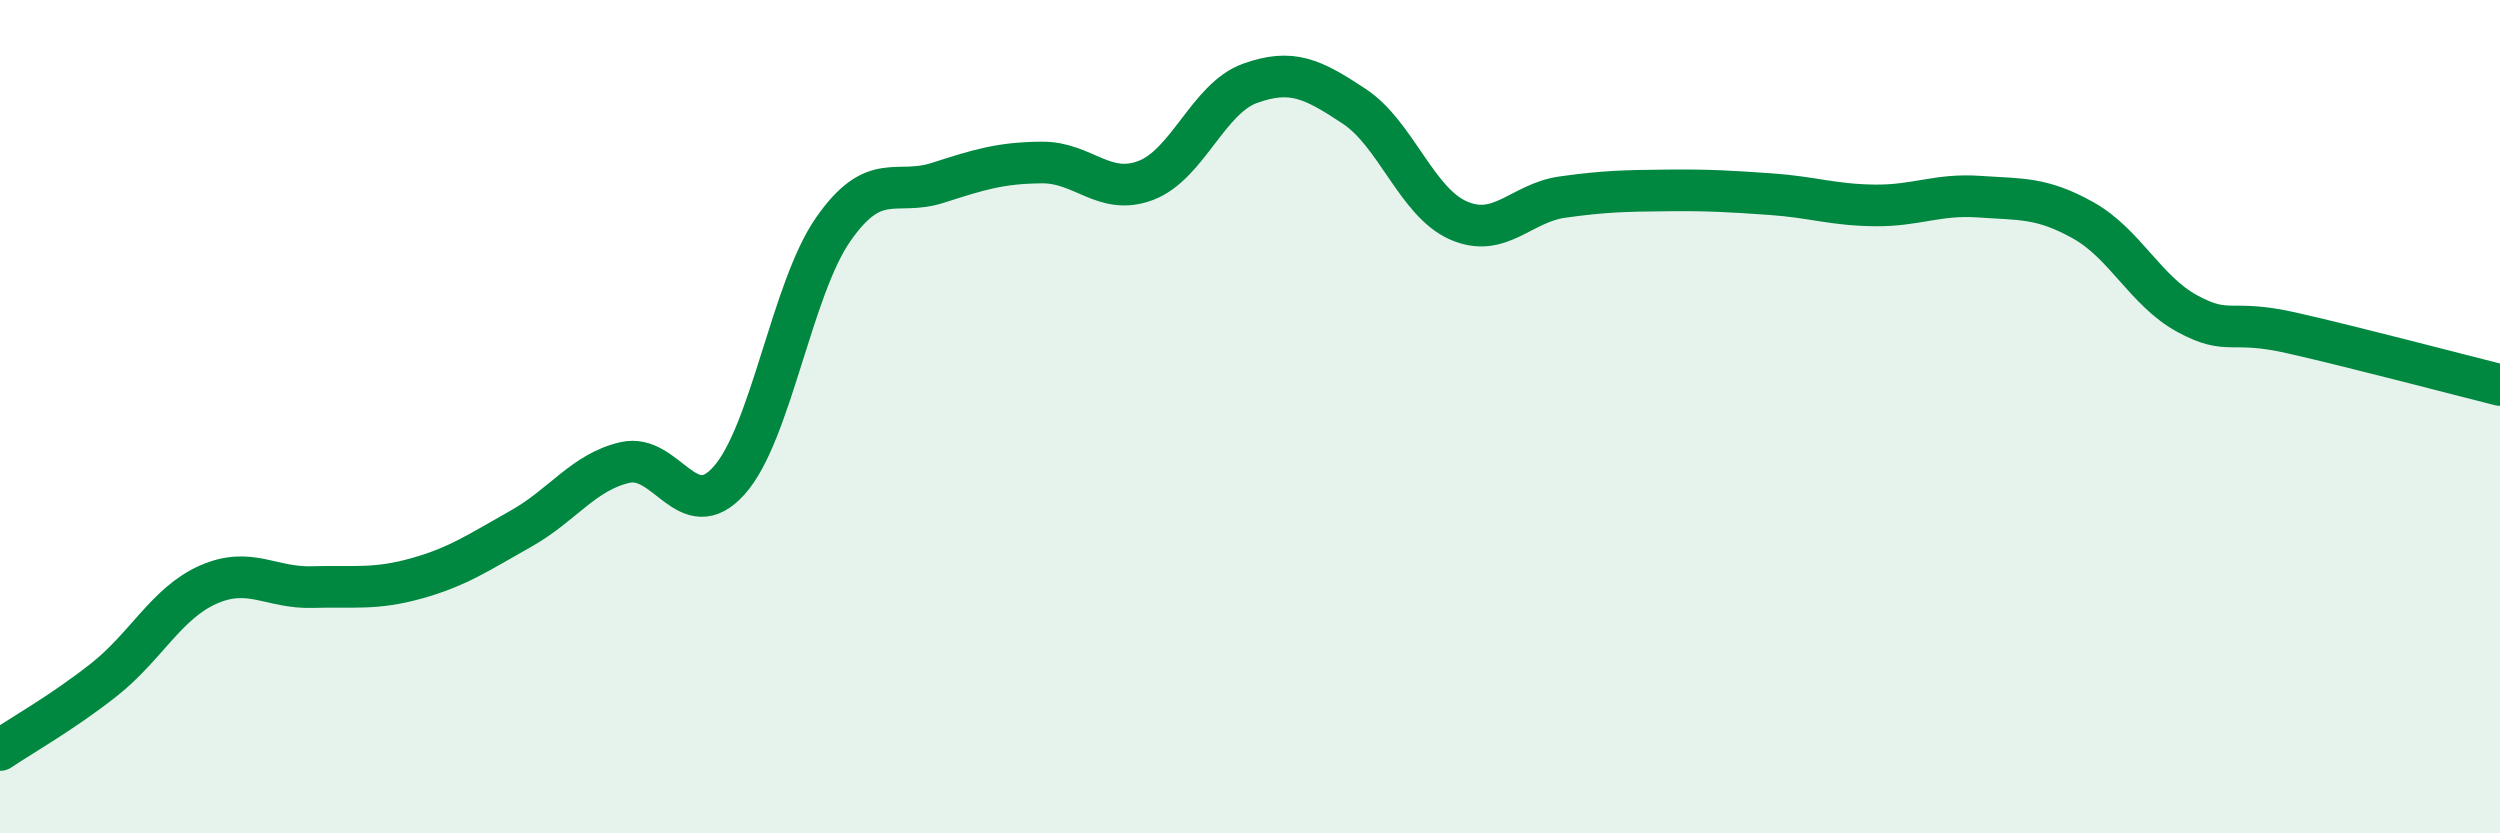
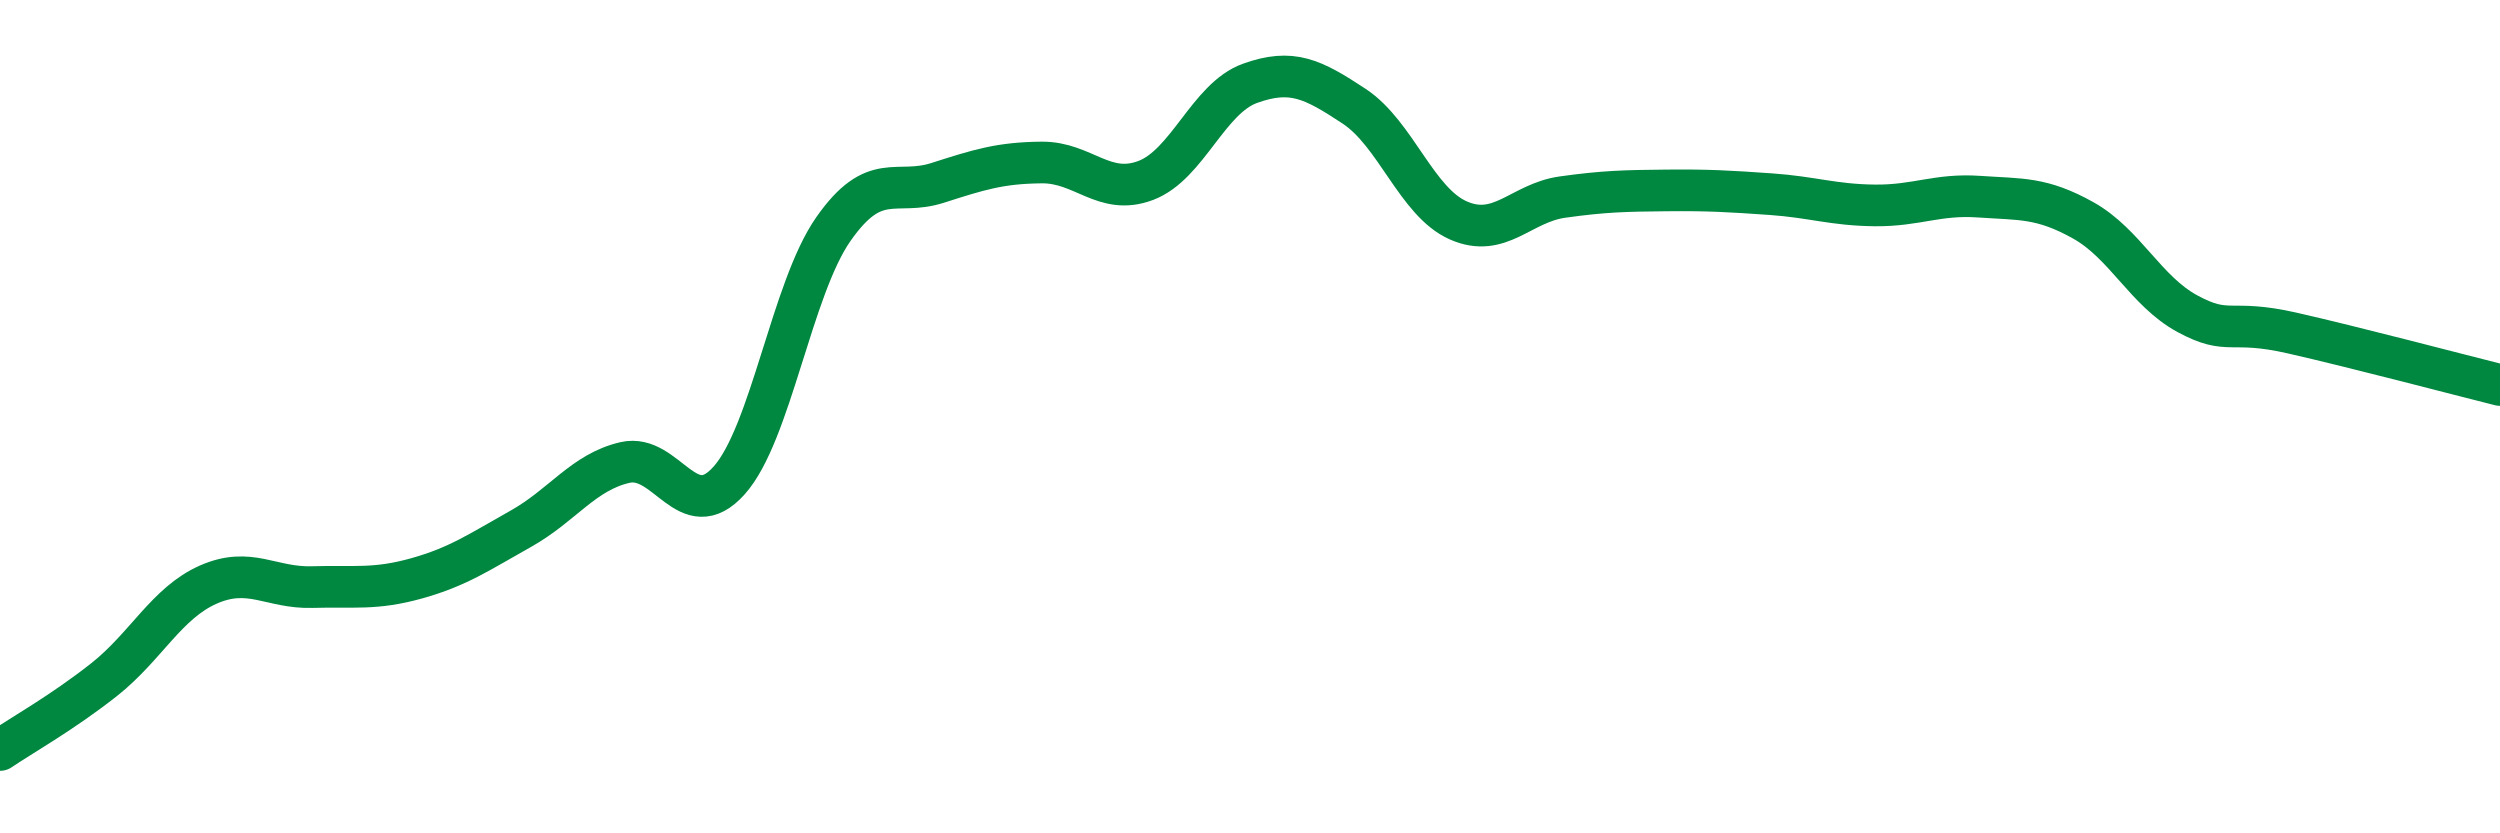
<svg xmlns="http://www.w3.org/2000/svg" width="60" height="20" viewBox="0 0 60 20">
-   <path d="M 0,18 C 0.5,17.66 1.5,17.1 2.5,16.31 C 3.5,15.52 4,14.47 5,14.03 C 6,13.59 6.5,14.12 7.5,14.09 C 8.5,14.06 9,14.16 10,13.88 C 11,13.6 11.5,13.25 12.5,12.69 C 13.5,12.13 14,11.33 15,11.1 C 16,10.87 16.5,12.65 17.5,11.53 C 18.5,10.41 19,6.93 20,5.5 C 21,4.07 21.5,4.71 22.5,4.39 C 23.5,4.07 24,3.91 25,3.9 C 26,3.89 26.5,4.71 27.5,4.33 C 28.5,3.95 29,2.36 30,2 C 31,1.64 31.5,1.89 32.5,2.55 C 33.5,3.21 34,4.85 35,5.29 C 36,5.73 36.5,4.87 37.5,4.73 C 38.5,4.59 39,4.58 40,4.57 C 41,4.56 41.5,4.59 42.5,4.66 C 43.5,4.73 44,4.92 45,4.93 C 46,4.94 46.5,4.65 47.5,4.72 C 48.5,4.79 49,4.73 50,5.29 C 51,5.85 51.5,6.99 52.5,7.53 C 53.5,8.07 53.5,7.65 55,7.99 C 56.5,8.33 59,8.99 60,9.24L60 20L0 20Z" fill="#008740" opacity="0.1" stroke-linecap="round" stroke-linejoin="round" />
  <path d="M 0,18 C 0.5,17.66 1.5,17.1 2.5,16.31 C 3.5,15.52 4,14.47 5,14.03 C 6,13.59 6.5,14.12 7.5,14.09 C 8.5,14.06 9,14.16 10,13.88 C 11,13.6 11.5,13.25 12.5,12.69 C 13.5,12.13 14,11.33 15,11.1 C 16,10.87 16.5,12.65 17.5,11.53 C 18.5,10.41 19,6.93 20,5.5 C 21,4.07 21.5,4.71 22.5,4.39 C 23.5,4.07 24,3.91 25,3.9 C 26,3.89 26.5,4.71 27.5,4.33 C 28.5,3.95 29,2.36 30,2 C 31,1.64 31.5,1.89 32.5,2.55 C 33.5,3.21 34,4.85 35,5.29 C 36,5.73 36.5,4.87 37.5,4.73 C 38.5,4.59 39,4.58 40,4.57 C 41,4.56 41.5,4.59 42.5,4.66 C 43.5,4.73 44,4.92 45,4.93 C 46,4.94 46.5,4.65 47.5,4.72 C 48.5,4.79 49,4.73 50,5.29 C 51,5.85 51.5,6.99 52.5,7.53 C 53.5,8.07 53.5,7.65 55,7.99 C 56.5,8.33 59,8.99 60,9.24" stroke="#008740" stroke-width="1" fill="none" stroke-linecap="round" stroke-linejoin="round" />
</svg>